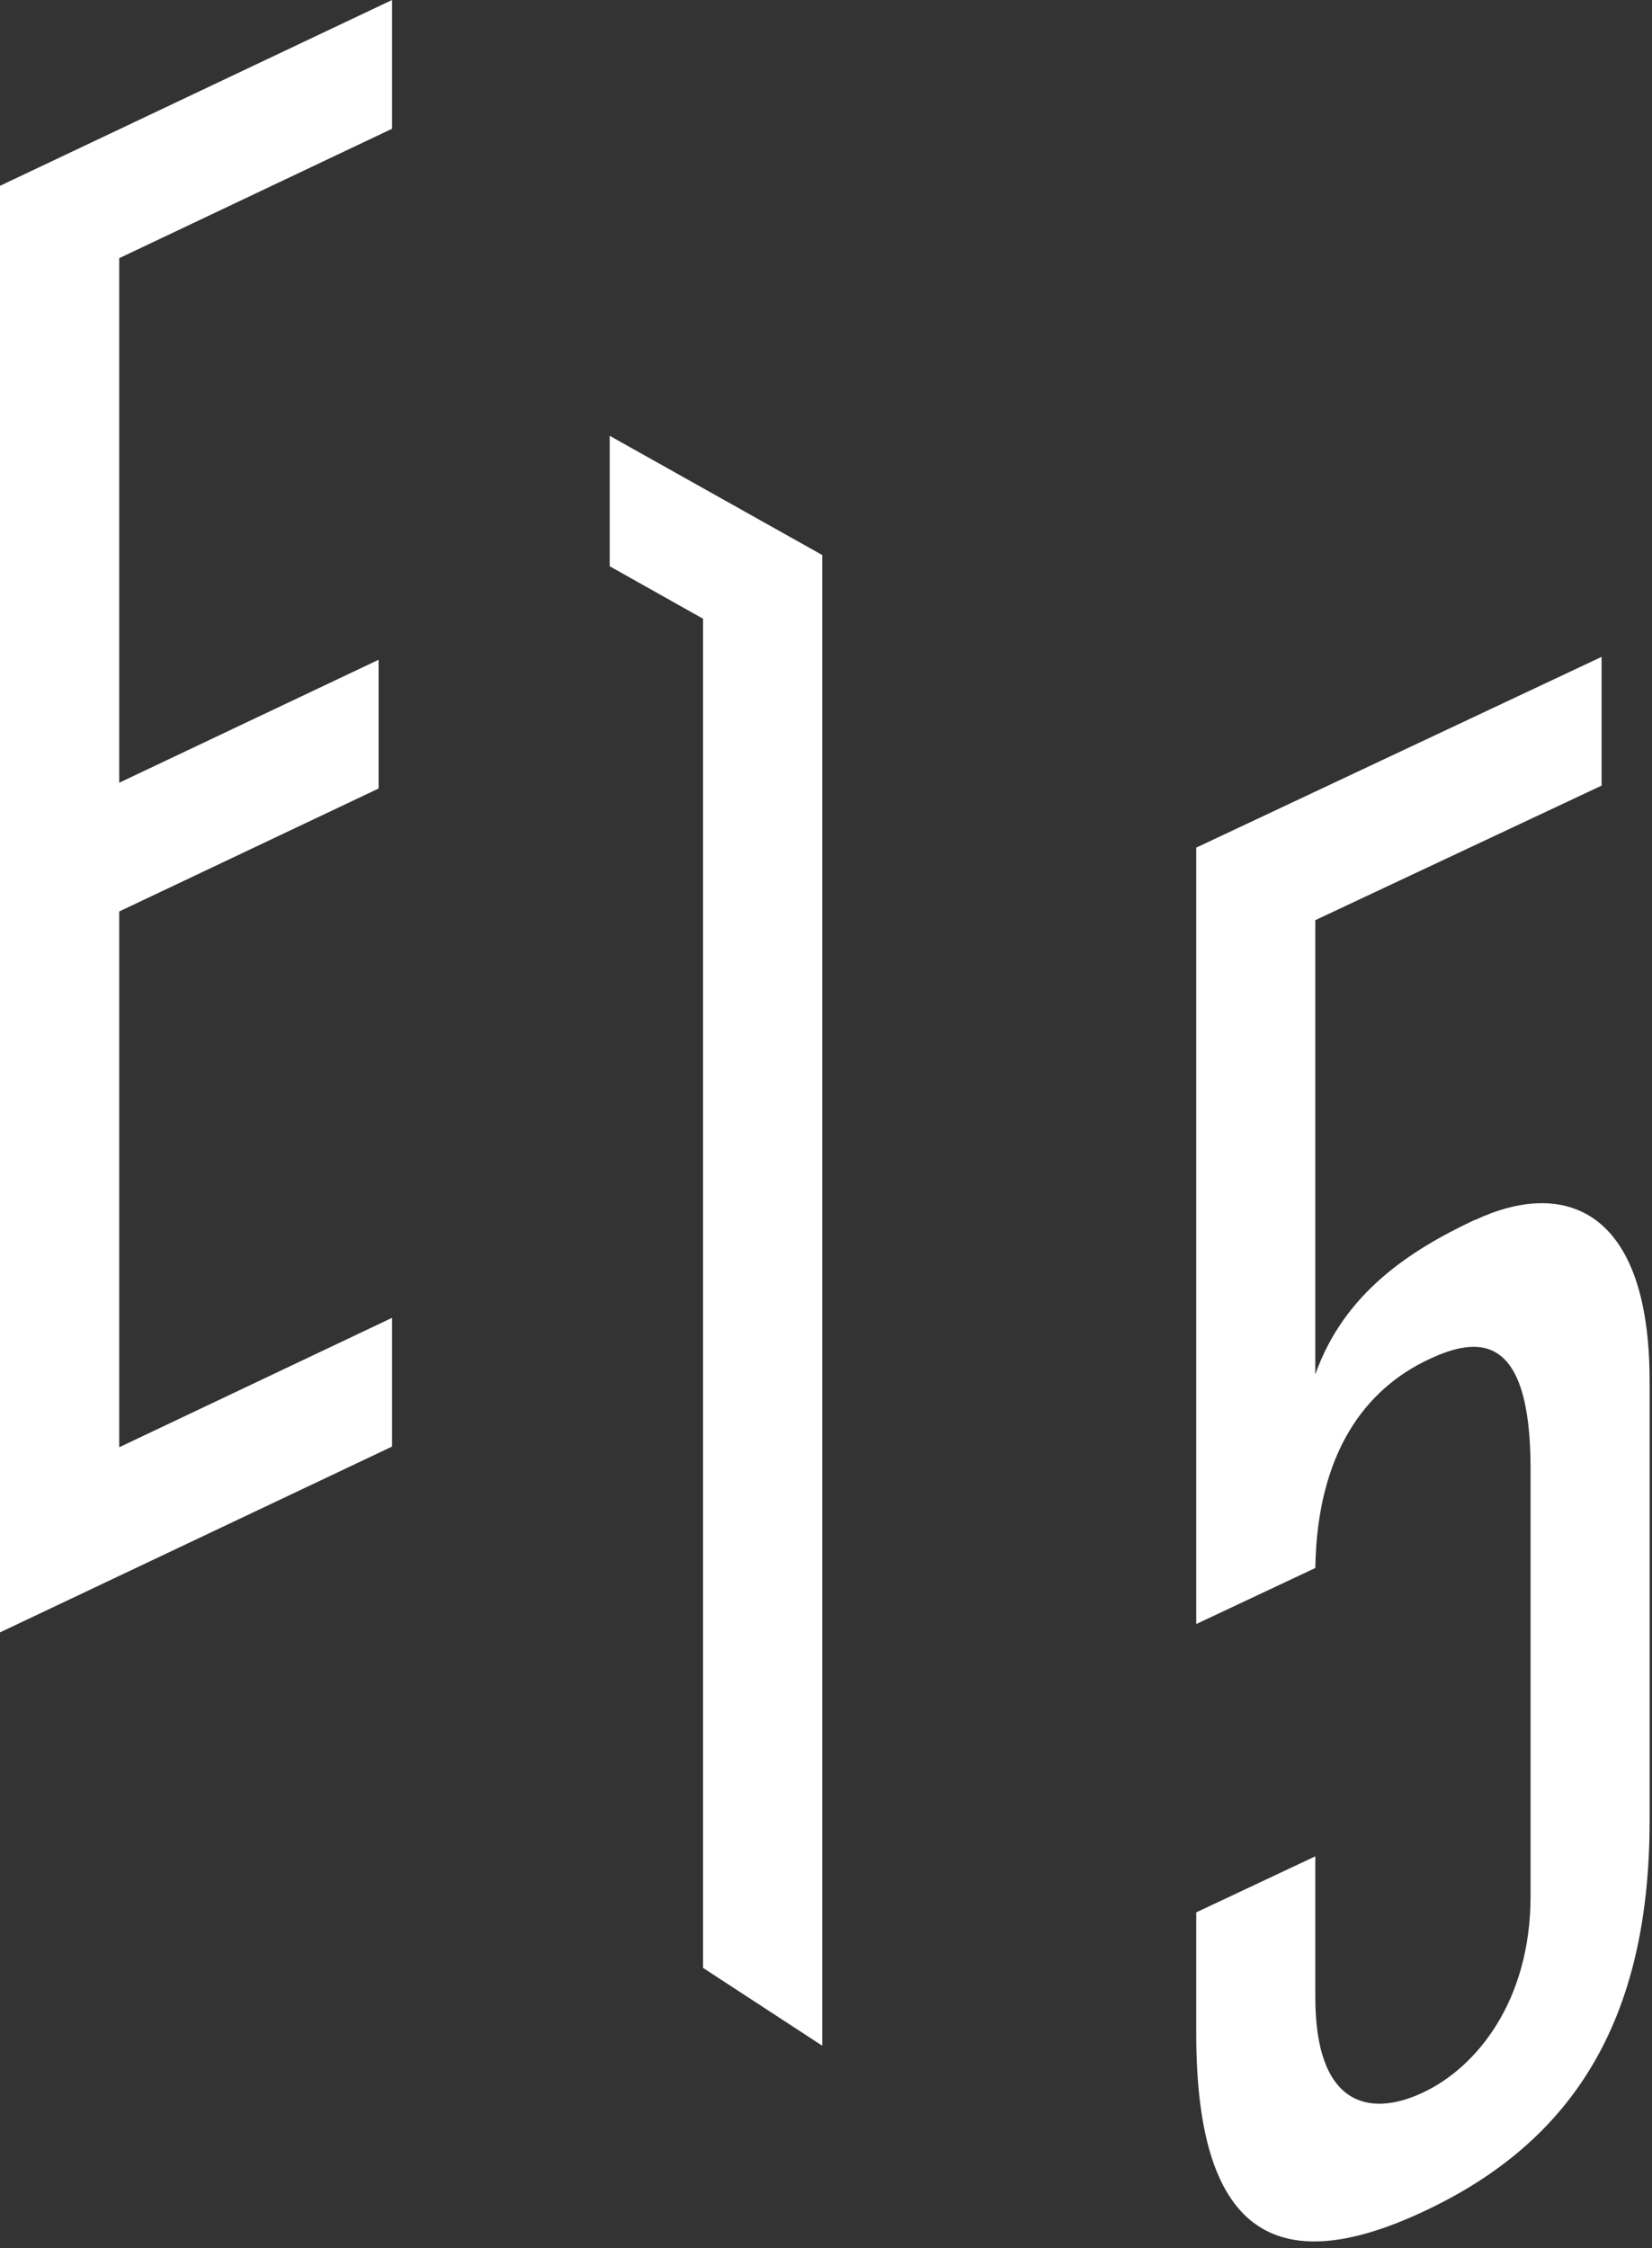
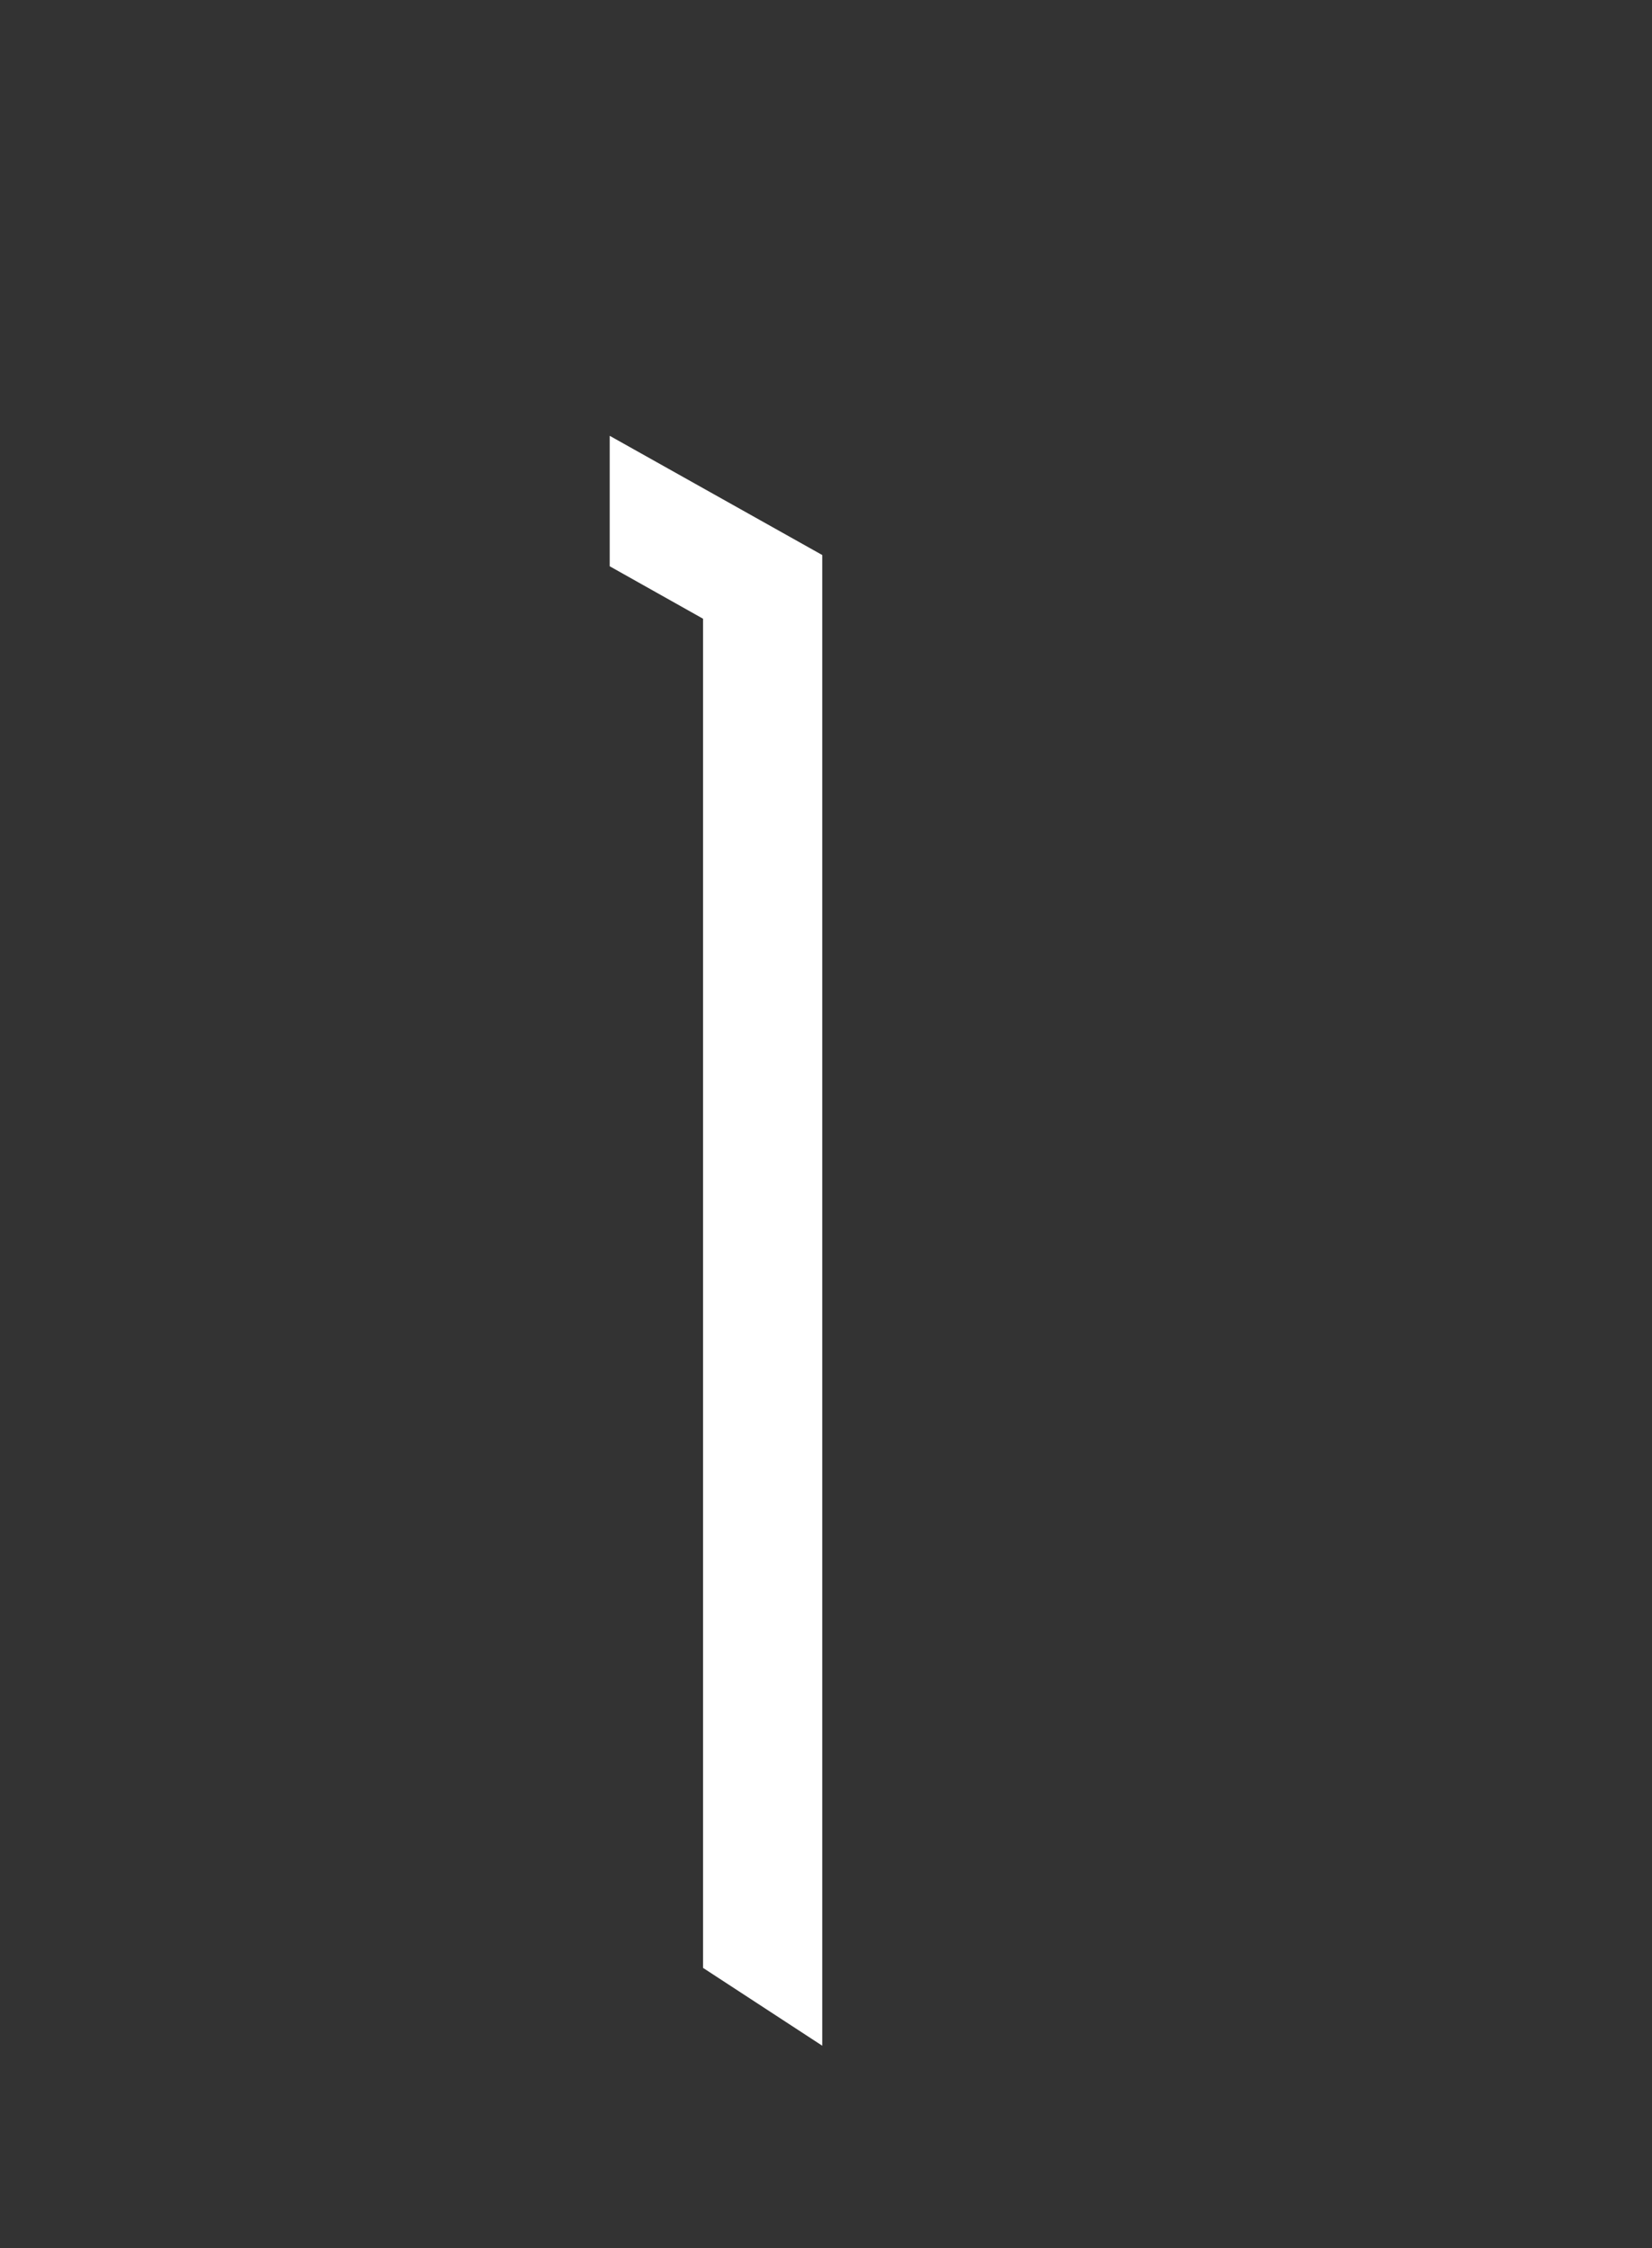
<svg xmlns="http://www.w3.org/2000/svg" fill="none" viewBox="0 0 97 132" height="132" width="97">
  <rect x="0" y="0" width="97" height="132" fill="#333333" stroke="none" />
-   <path fill="white" d="M23.02 0L0 10.91V95.85L23.02 84.94V77.38L7 84.98V53.52L22.23 46.3V38.74L7 45.96V15.16L23.02 7.56V0Z" />
-   <path fill="white" d="M86.59 71.63C82.76 73.43 78.92 75.94 77.23 80.7V54.03L94.04 46.13V38.57L70.24 49.77V95.36L77.23 92.07C77.34 85.31 80.16 81.57 83.89 79.82C86.71 78.49 89.87 78.11 89.87 86.24V111.33C89.87 117.49 86.71 121.39 83.55 122.87C80.39 124.36 77.23 123.64 77.23 117.27V109L70.24 112.29V119.43C70.24 131.74 75.43 133.7 83.66 129.82C92.23 125.79 96.86 118.78 96.86 106.91V81.1C96.86 70.88 91.78 69.2 86.6 71.64" />
  <path fill="white" d="M35.8 33.25L41.28 36.33V115.55L48.28 120.12V40.25V35.92V32.59L35.8 25.59V33.25Z" />
</svg>